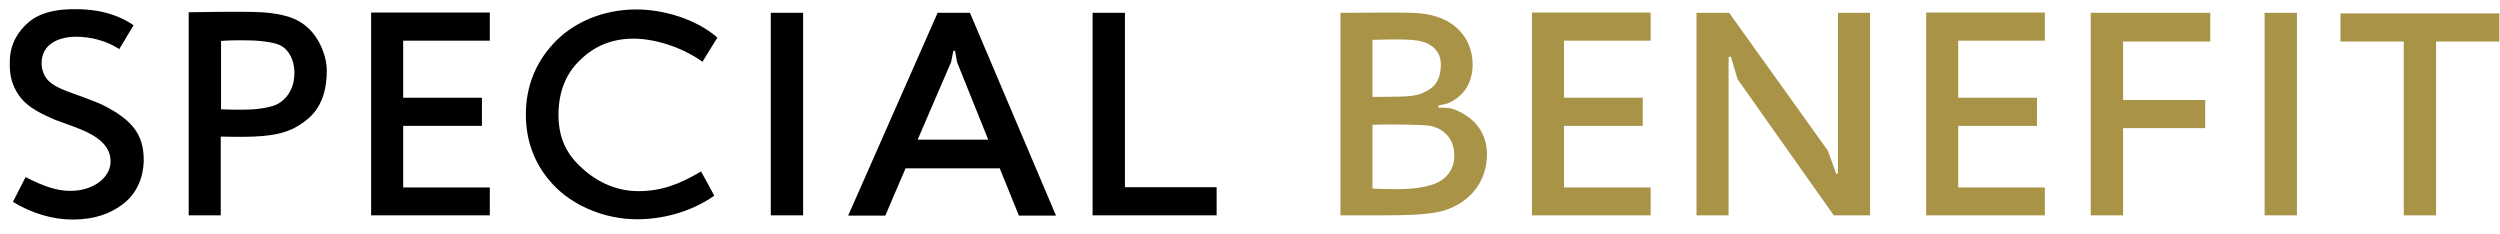
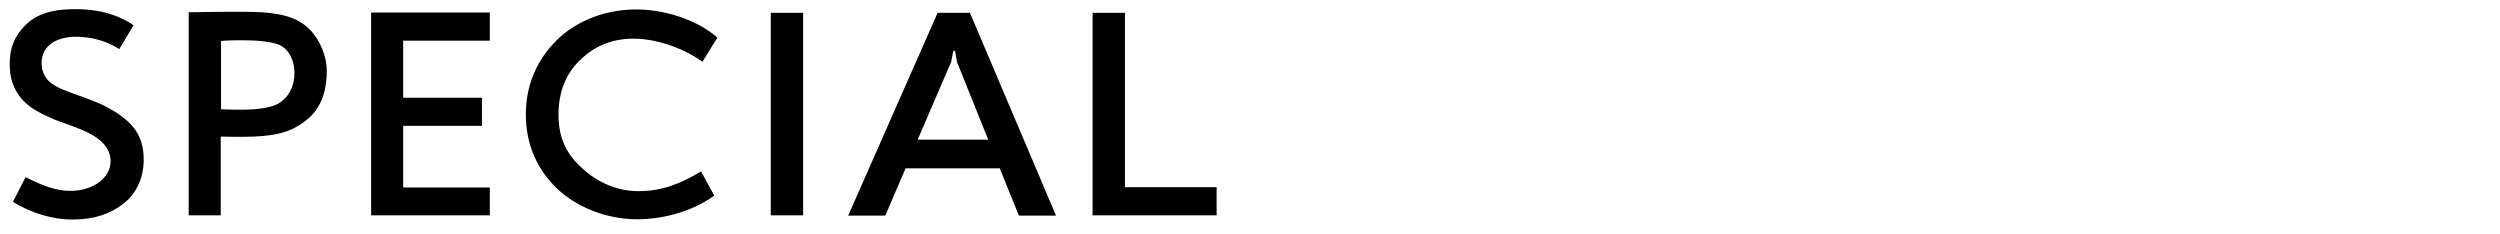
<svg xmlns="http://www.w3.org/2000/svg" width="160" height="15" viewBox="0 0 160 15" fill="none">
  <path d="M6.624 6.743C8.586 7.733 9.216 8.723 9.198 10.307C9.18 11.189 8.856 12.359 7.794 13.115C7.056 13.655 6.102 14.051 4.626 14.051C3.42 14.051 2.052 13.673 0.828 12.917L1.638 11.333C2.826 11.945 3.654 12.215 4.5 12.215C5.274 12.215 5.832 11.999 6.246 11.729C6.786 11.369 7.056 10.865 7.074 10.415C7.11 9.605 6.642 8.975 5.526 8.435C5.112 8.237 4.014 7.841 3.51 7.661C2.88 7.373 1.8 6.959 1.206 6.095C0.72 5.393 0.594 4.727 0.63 3.845C0.666 2.747 1.188 1.991 1.8 1.451C2.736 0.623 4.122 0.587 4.824 0.587C6.84 0.587 7.92 1.199 8.55 1.613L7.632 3.143C6.876 2.639 5.832 2.333 4.77 2.351C3.672 2.387 2.718 2.855 2.664 3.953C2.646 4.403 2.772 4.781 3.042 5.105C3.33 5.429 3.78 5.645 4.302 5.843C4.842 6.041 6.21 6.527 6.624 6.743ZM16.81 8.705C16.054 8.777 15.046 8.759 14.128 8.741V13.781H12.076V0.785C12.292 0.785 15.514 0.713 16.756 0.785C17.98 0.875 18.97 1.073 19.762 1.829C20.41 2.441 20.914 3.521 20.914 4.547C20.914 5.555 20.68 6.779 19.726 7.589C18.862 8.327 18.034 8.597 16.81 8.705ZM14.146 6.995C14.578 7.013 15.208 7.031 15.856 7.013C16.666 6.995 17.494 6.833 17.836 6.617C18.52 6.185 18.844 5.501 18.844 4.655C18.844 3.827 18.466 3.197 18.016 2.945C17.728 2.747 16.846 2.603 15.982 2.585C15.1 2.567 14.542 2.585 14.146 2.621V6.995ZM23.752 0.803H31.348V2.603H25.804V6.257H30.844V8.057H25.804V11.999H31.348V13.781H23.752V0.803ZM45.714 12.521C44.166 13.619 42.294 14.033 40.782 14.033C38.712 14.033 36.804 13.187 35.616 12.035C34.302 10.757 33.654 9.137 33.654 7.337C33.654 5.483 34.32 3.881 35.616 2.585C36.822 1.397 38.604 0.623 40.656 0.605C42.402 0.587 44.526 1.199 45.912 2.405L44.958 3.953C43.662 3.017 41.808 2.423 40.368 2.477C39.108 2.513 38.028 2.963 37.146 3.827C36.21 4.691 35.742 5.915 35.742 7.337C35.742 8.705 36.174 9.731 37.092 10.613C37.974 11.477 39.252 12.233 40.854 12.233C42.294 12.233 43.446 11.819 44.868 10.973L45.714 12.521ZM49.33 0.821H51.4V13.781H49.33V0.821ZM62.077 0.821L67.585 13.799H65.209L63.985 10.775H57.955L56.659 13.799H54.283L60.007 0.821H62.077ZM58.729 8.939H63.247L61.249 3.971L61.123 3.251H61.015L60.871 3.971L58.729 8.939ZM69.926 0.821H71.996V11.981H77.864V13.781H69.926V0.821Z" fill="black" />
-   <path d="M85.788 0.821C86.724 0.821 89.442 0.785 90.378 0.821C91.386 0.857 92.412 1.055 93.24 1.793C93.906 2.387 94.248 3.215 94.248 4.133C94.248 5.681 93.276 6.365 92.646 6.617L92.052 6.761V6.887L92.646 6.905C92.898 6.941 93.006 6.959 93.348 7.121C94.788 7.805 95.166 8.939 95.166 9.875C95.166 11.549 94.158 12.917 92.466 13.457C91.602 13.745 89.982 13.781 88.524 13.781H85.788V0.821ZM87.84 12.071C88.326 12.089 88.956 12.107 89.37 12.107C90.36 12.107 91.17 11.999 91.764 11.783C92.646 11.459 93.078 10.757 93.078 9.965C93.078 8.975 92.52 8.273 91.548 8.057C91.116 7.967 89.208 7.967 88.758 7.967L87.84 7.985V12.071ZM87.84 6.203L89.514 6.185C90.648 6.167 91.026 6.005 91.458 5.735C92.196 5.303 92.214 4.439 92.214 4.097C92.214 3.557 91.962 3.125 91.458 2.837C91.134 2.657 90.702 2.549 89.856 2.531C89.388 2.513 88.524 2.531 87.84 2.549V6.203ZM98.044 0.803H105.64V2.603H100.096V6.257H105.136V8.057H100.096V11.999H105.64V13.781H98.044V0.803ZM119.683 0.821V13.781H117.361L111.205 5.069L110.773 3.611L110.629 3.665V13.781H108.577V0.821H110.665L116.983 9.641L117.523 11.135L117.631 11.081V0.821H119.683ZM123.275 0.803H130.871V2.603H125.327V6.257H130.367V8.057H125.327V11.999H130.871V13.781H123.275V0.803ZM133.808 0.821H141.458V2.657H135.878V6.401H141.134V8.201H135.878V13.781H133.808V0.821ZM144.934 0.821H147.004V13.781H144.934V0.821ZM149.79 0.857H159.96V2.657H155.91V13.781H153.84V2.657H149.79V0.857Z" fill="#A89346" />
</svg>